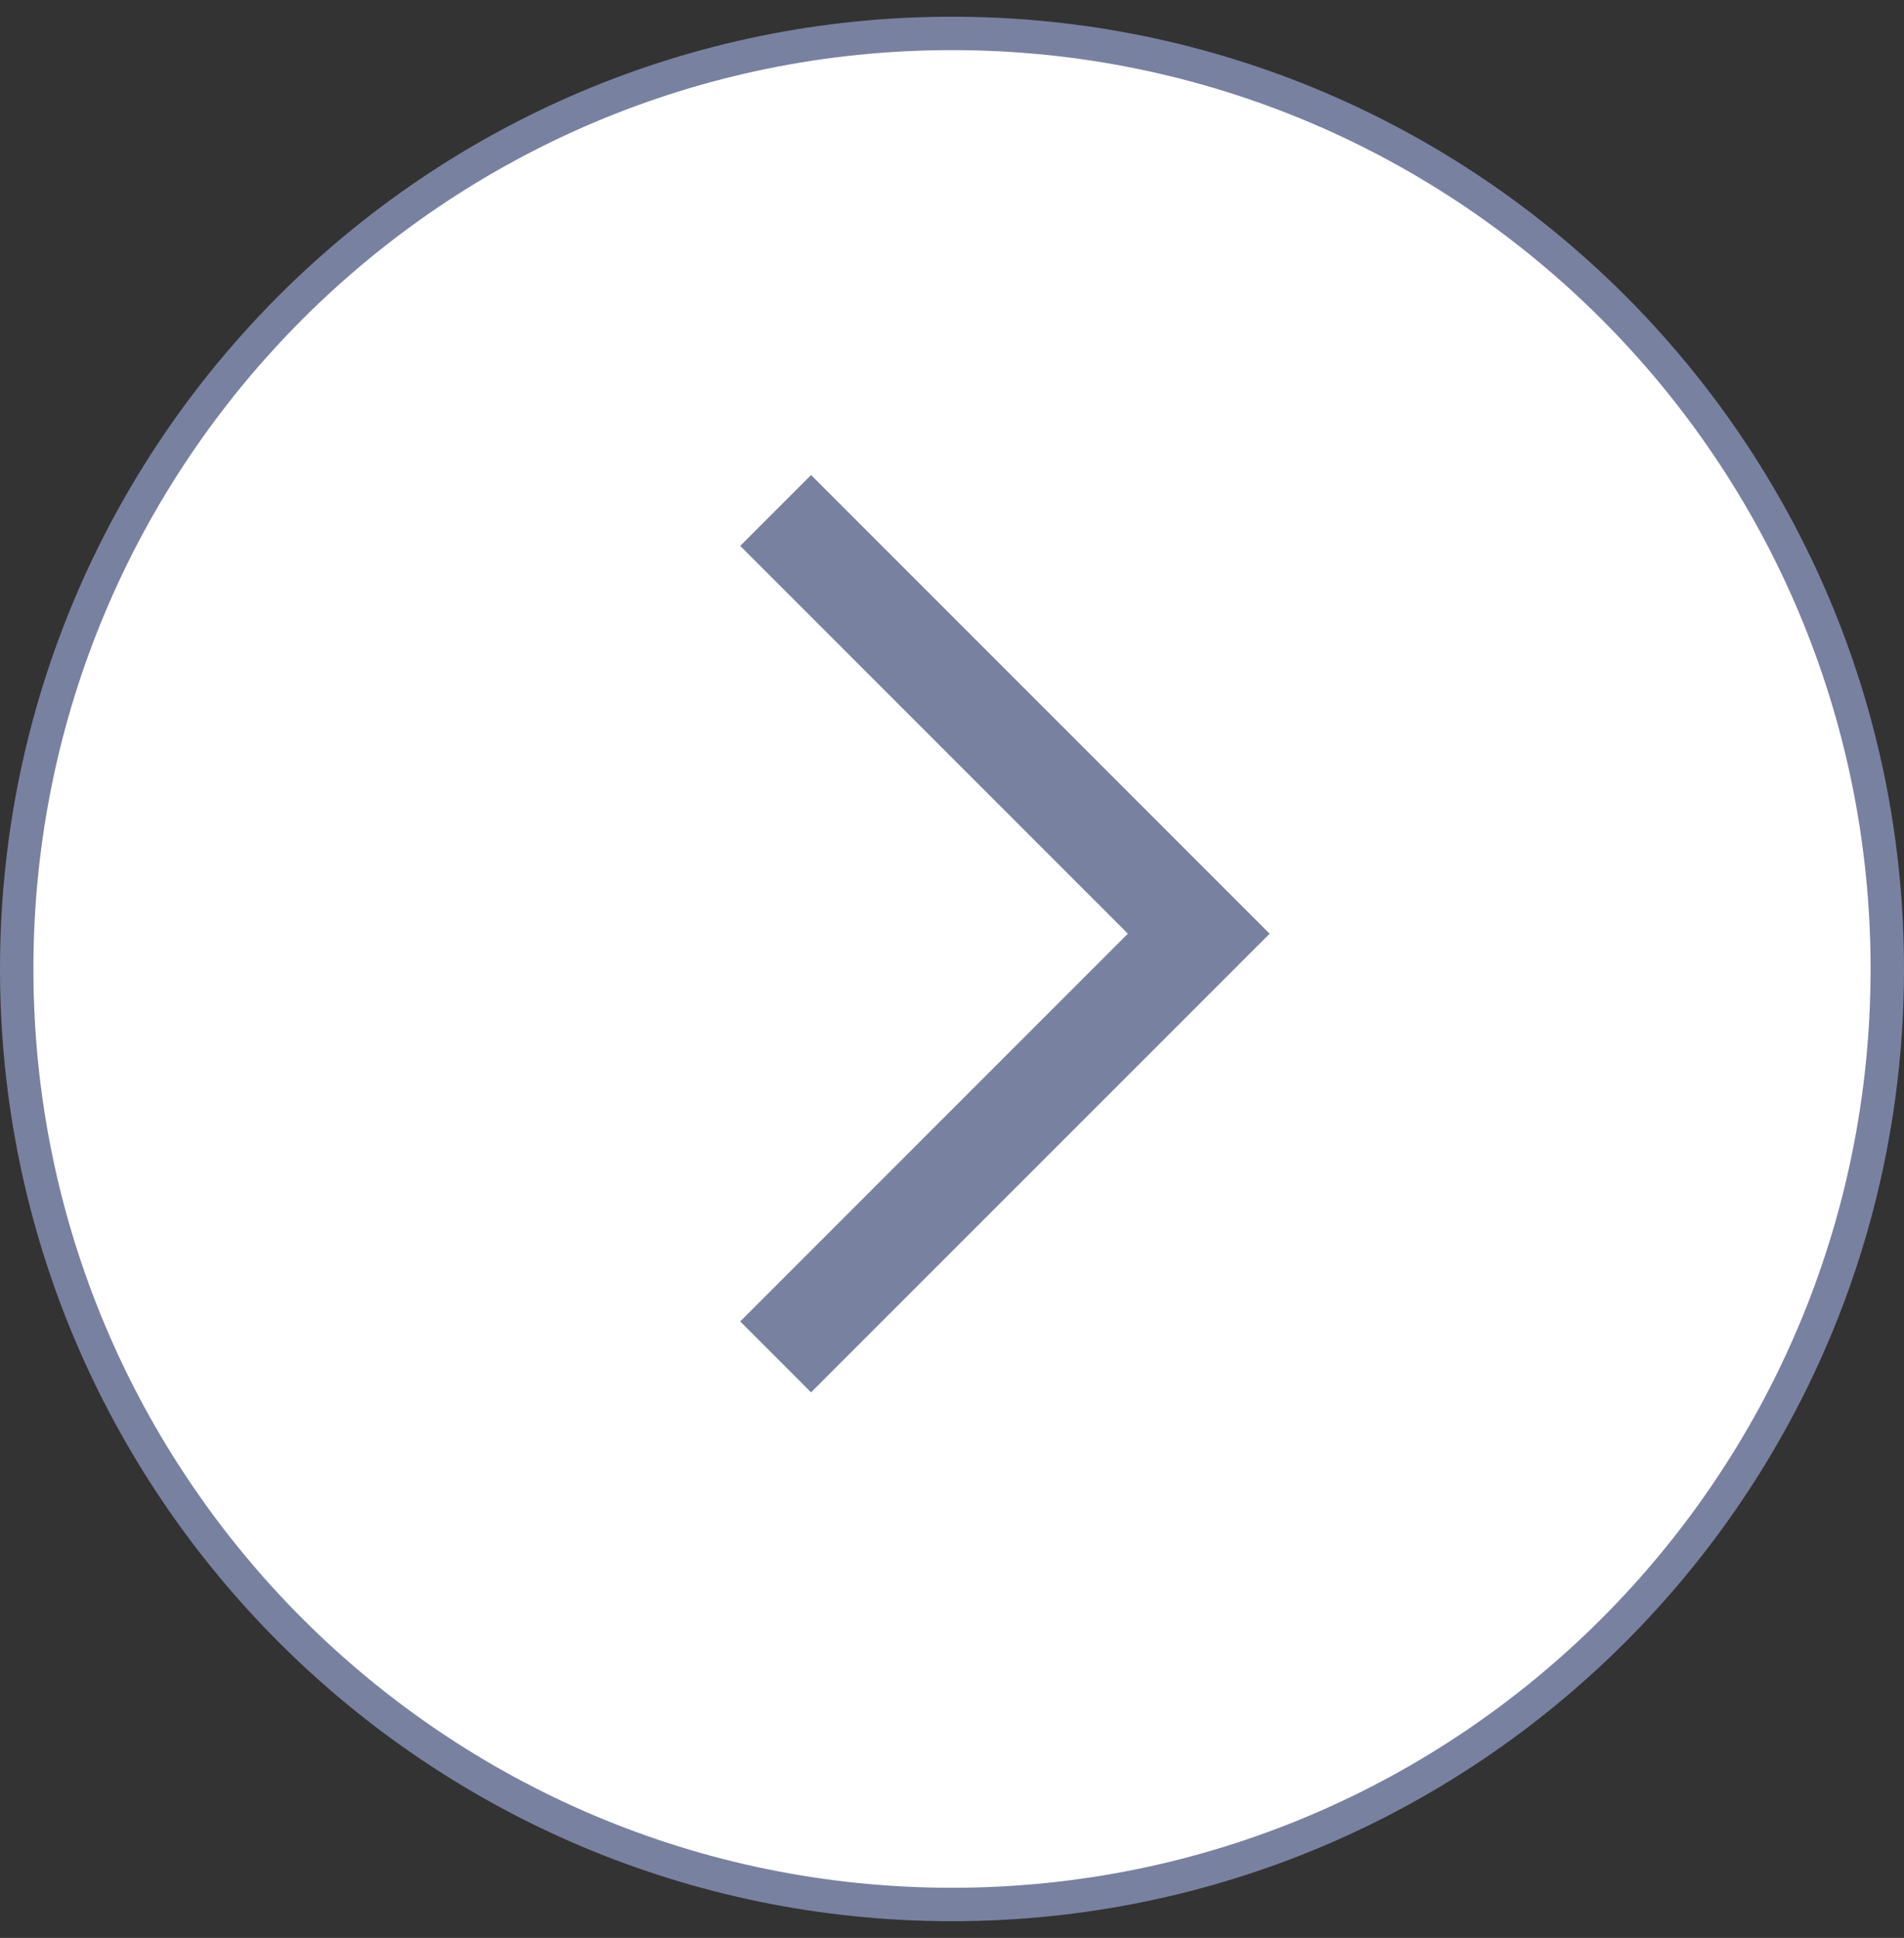
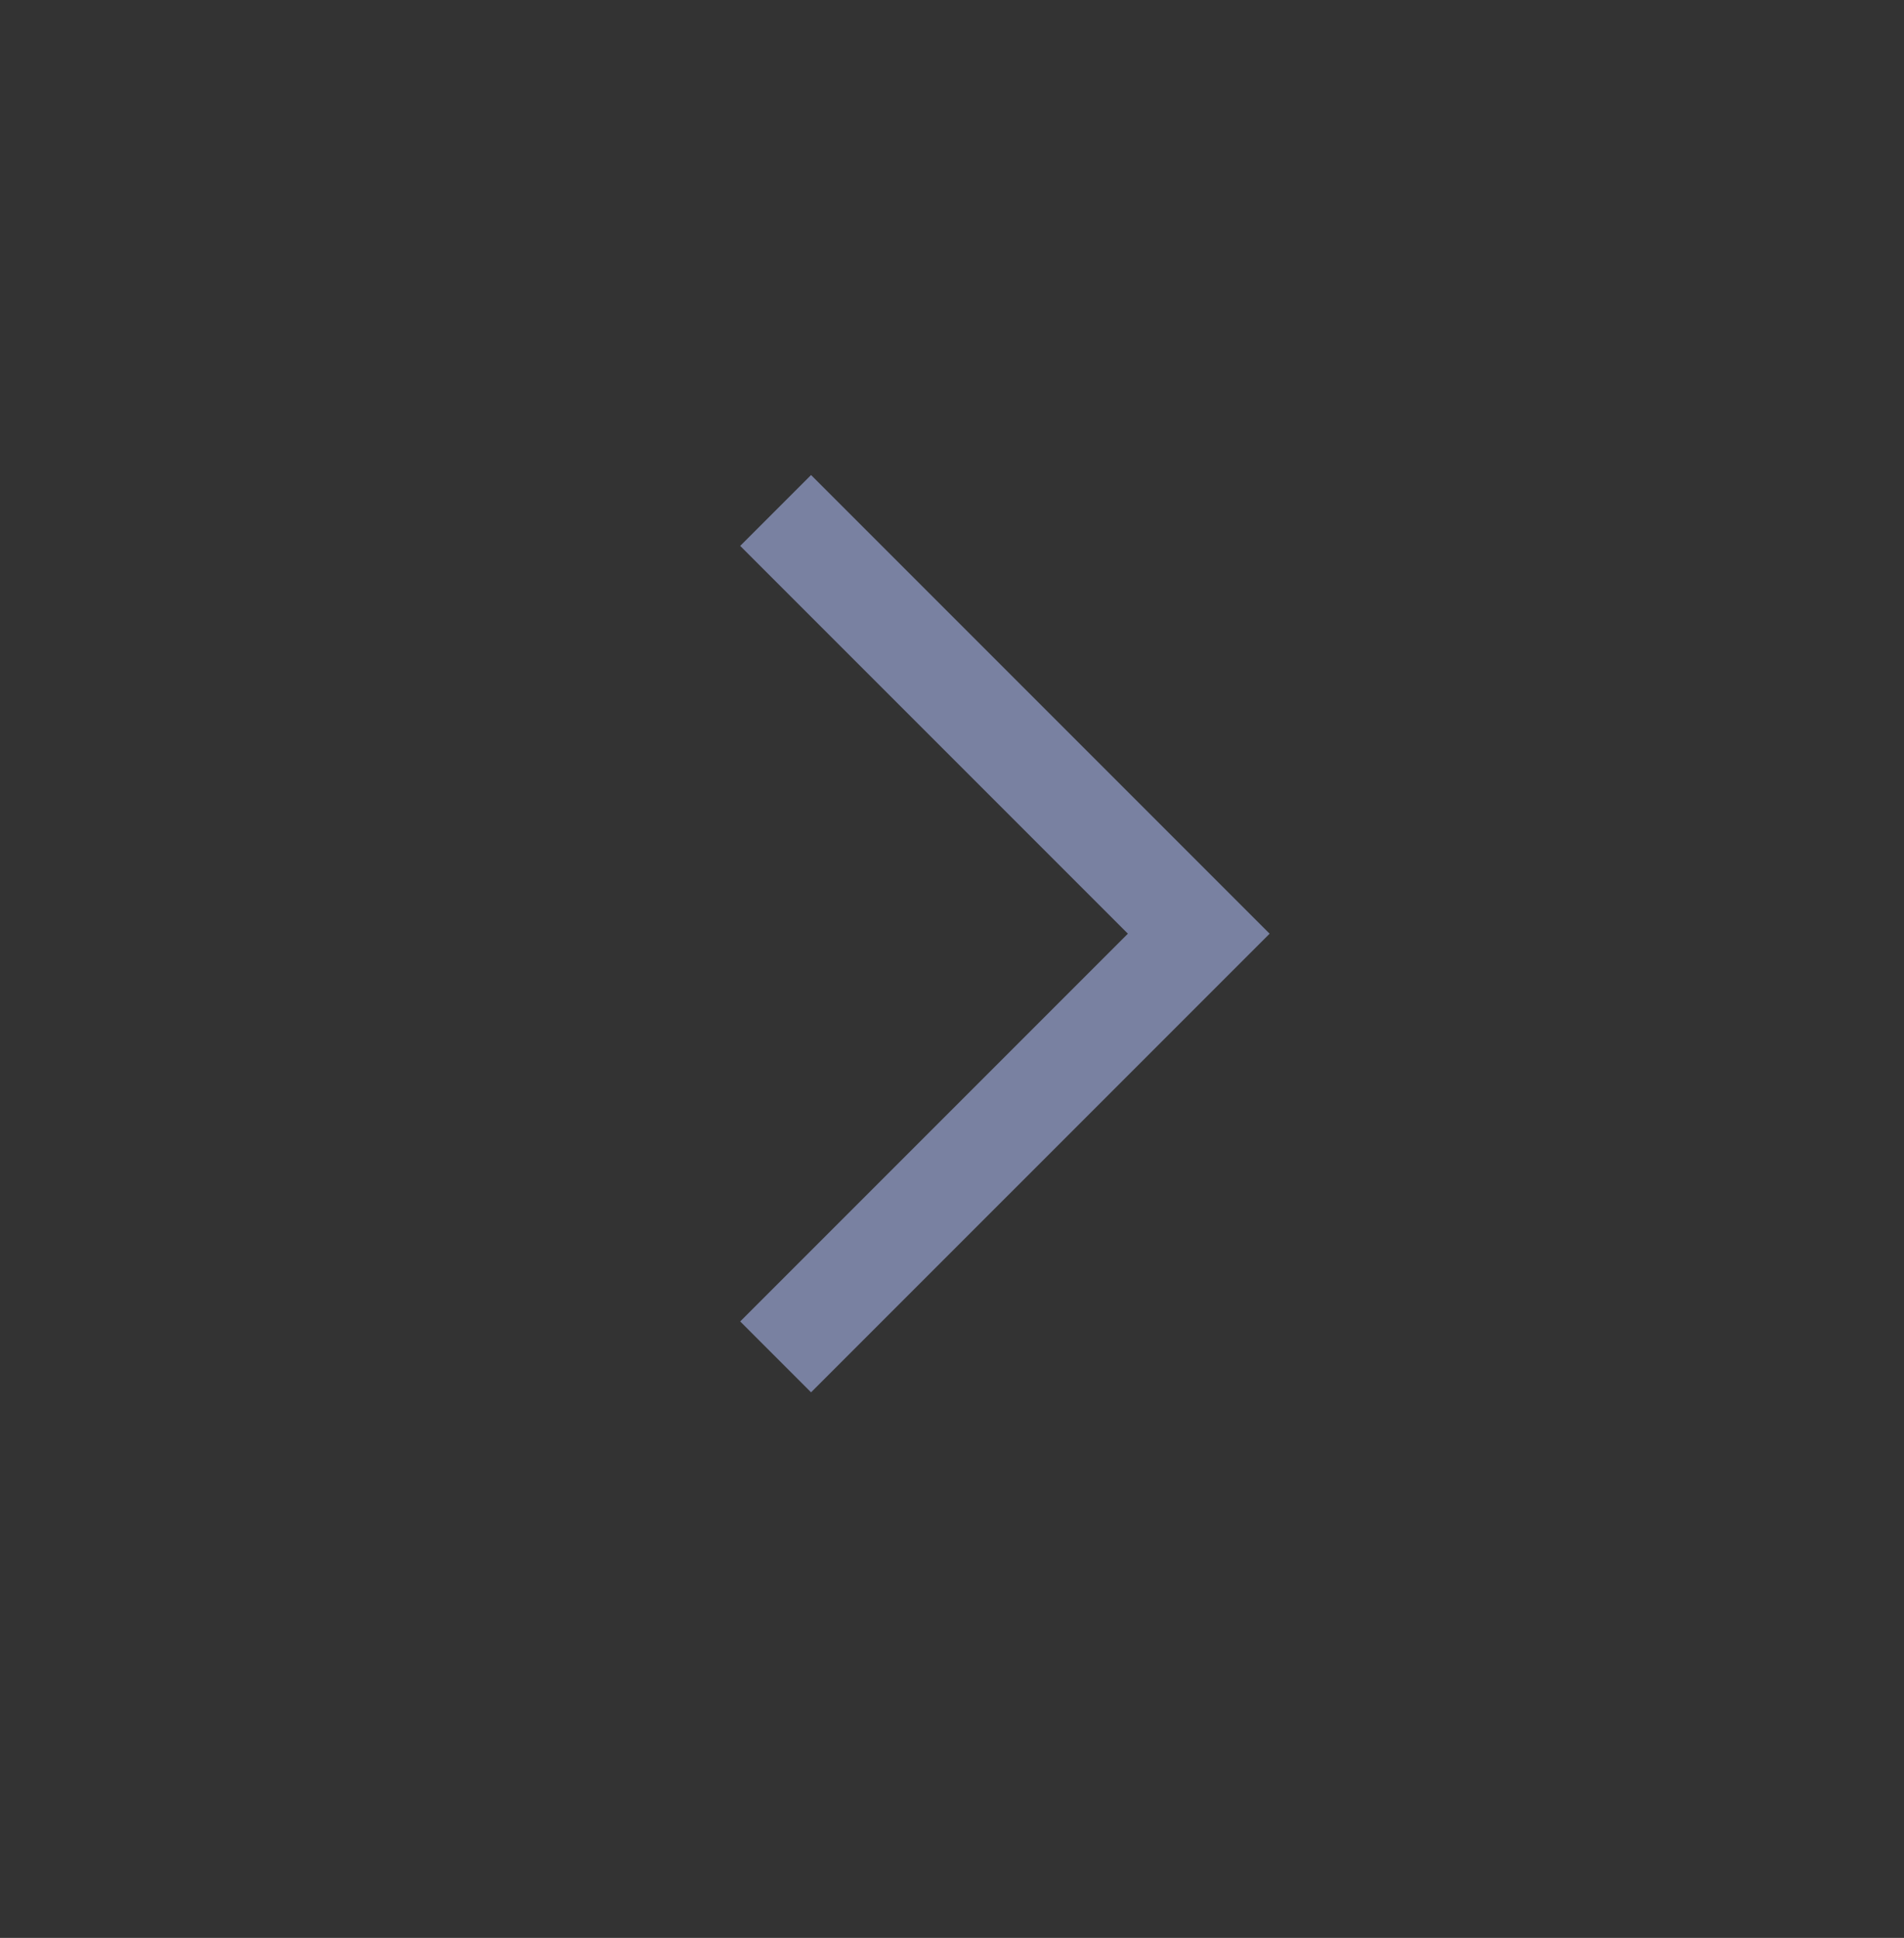
<svg xmlns="http://www.w3.org/2000/svg" width="57" height="58" viewBox="0 0 57 58" fill="none">
  <rect x="0" y="0" width="57" height="58" fill="#333333" stroke="none" />
-   <path d="M56.5 29C56.5 13.536 43.964 1 28.5 1C13.036 1 0.5 13.536 0.5 29C0.5 44.464 13.036 57 28.5 57C43.964 57 56.5 44.464 56.5 29Z" fill="white" stroke="#7981A1" />
  <path d="M23.22 40.611L35.887 27.945L23.22 15.278" stroke="#7981A1" stroke-width="3" />
</svg>